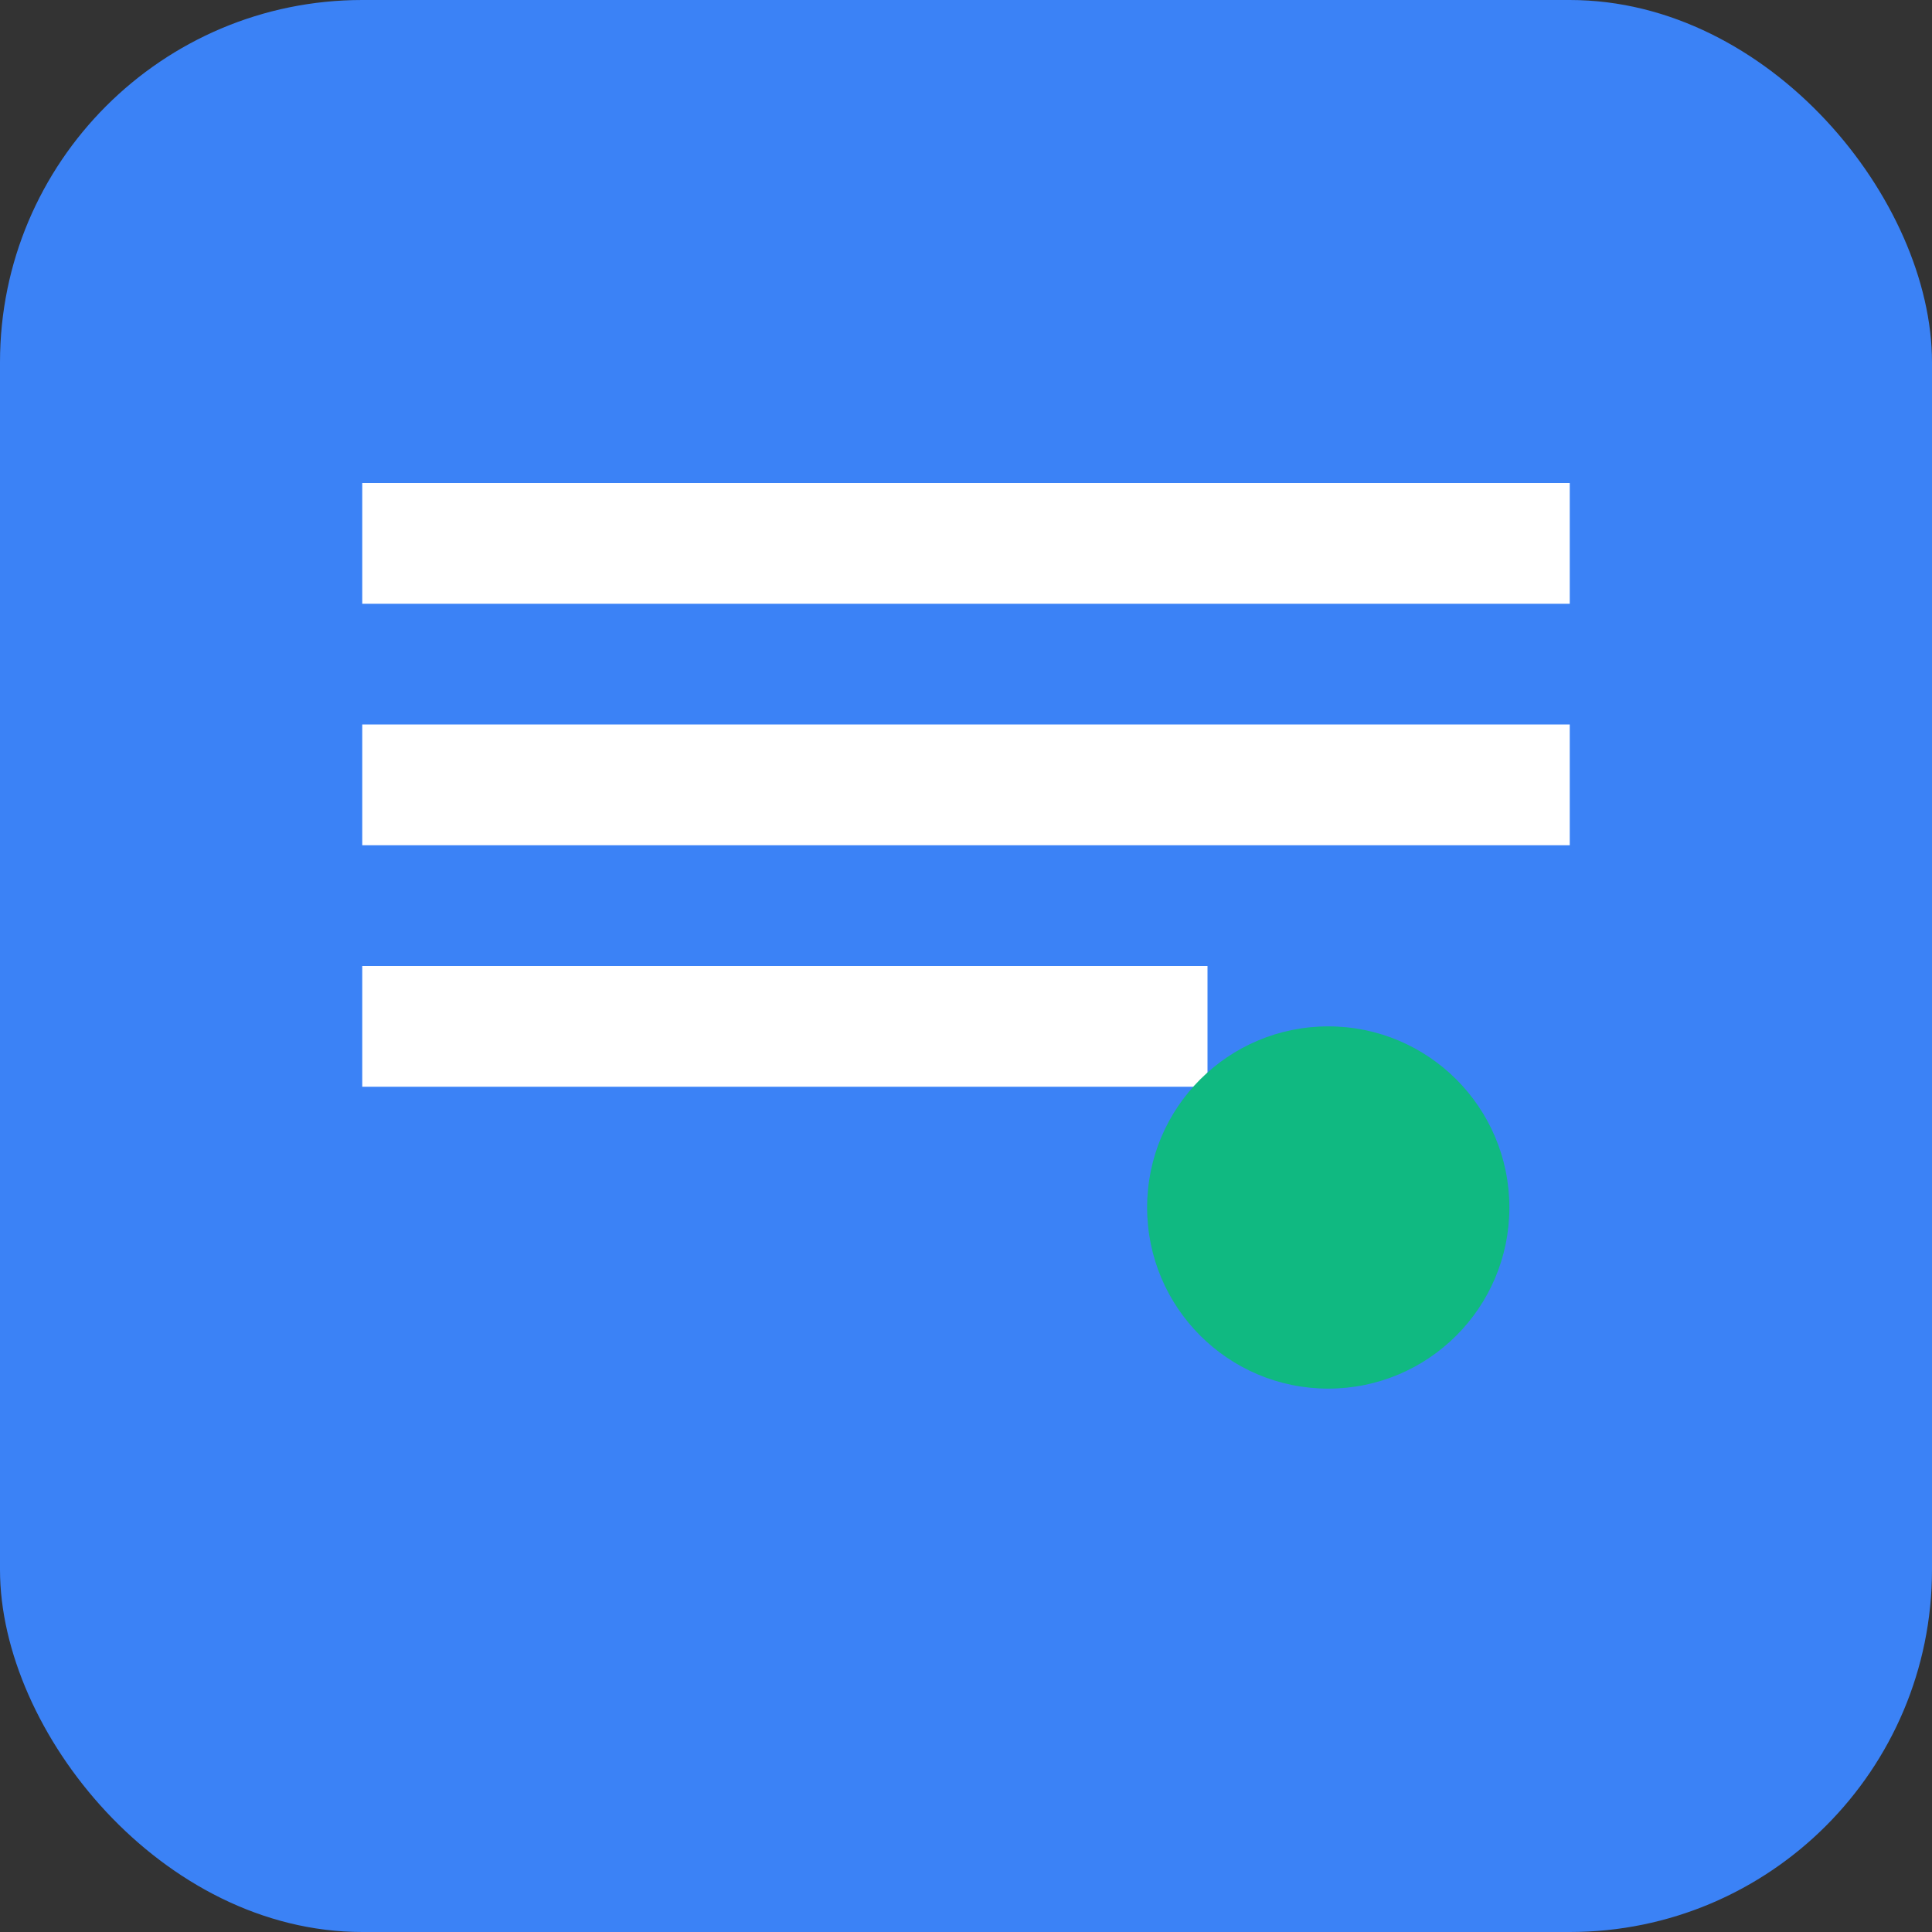
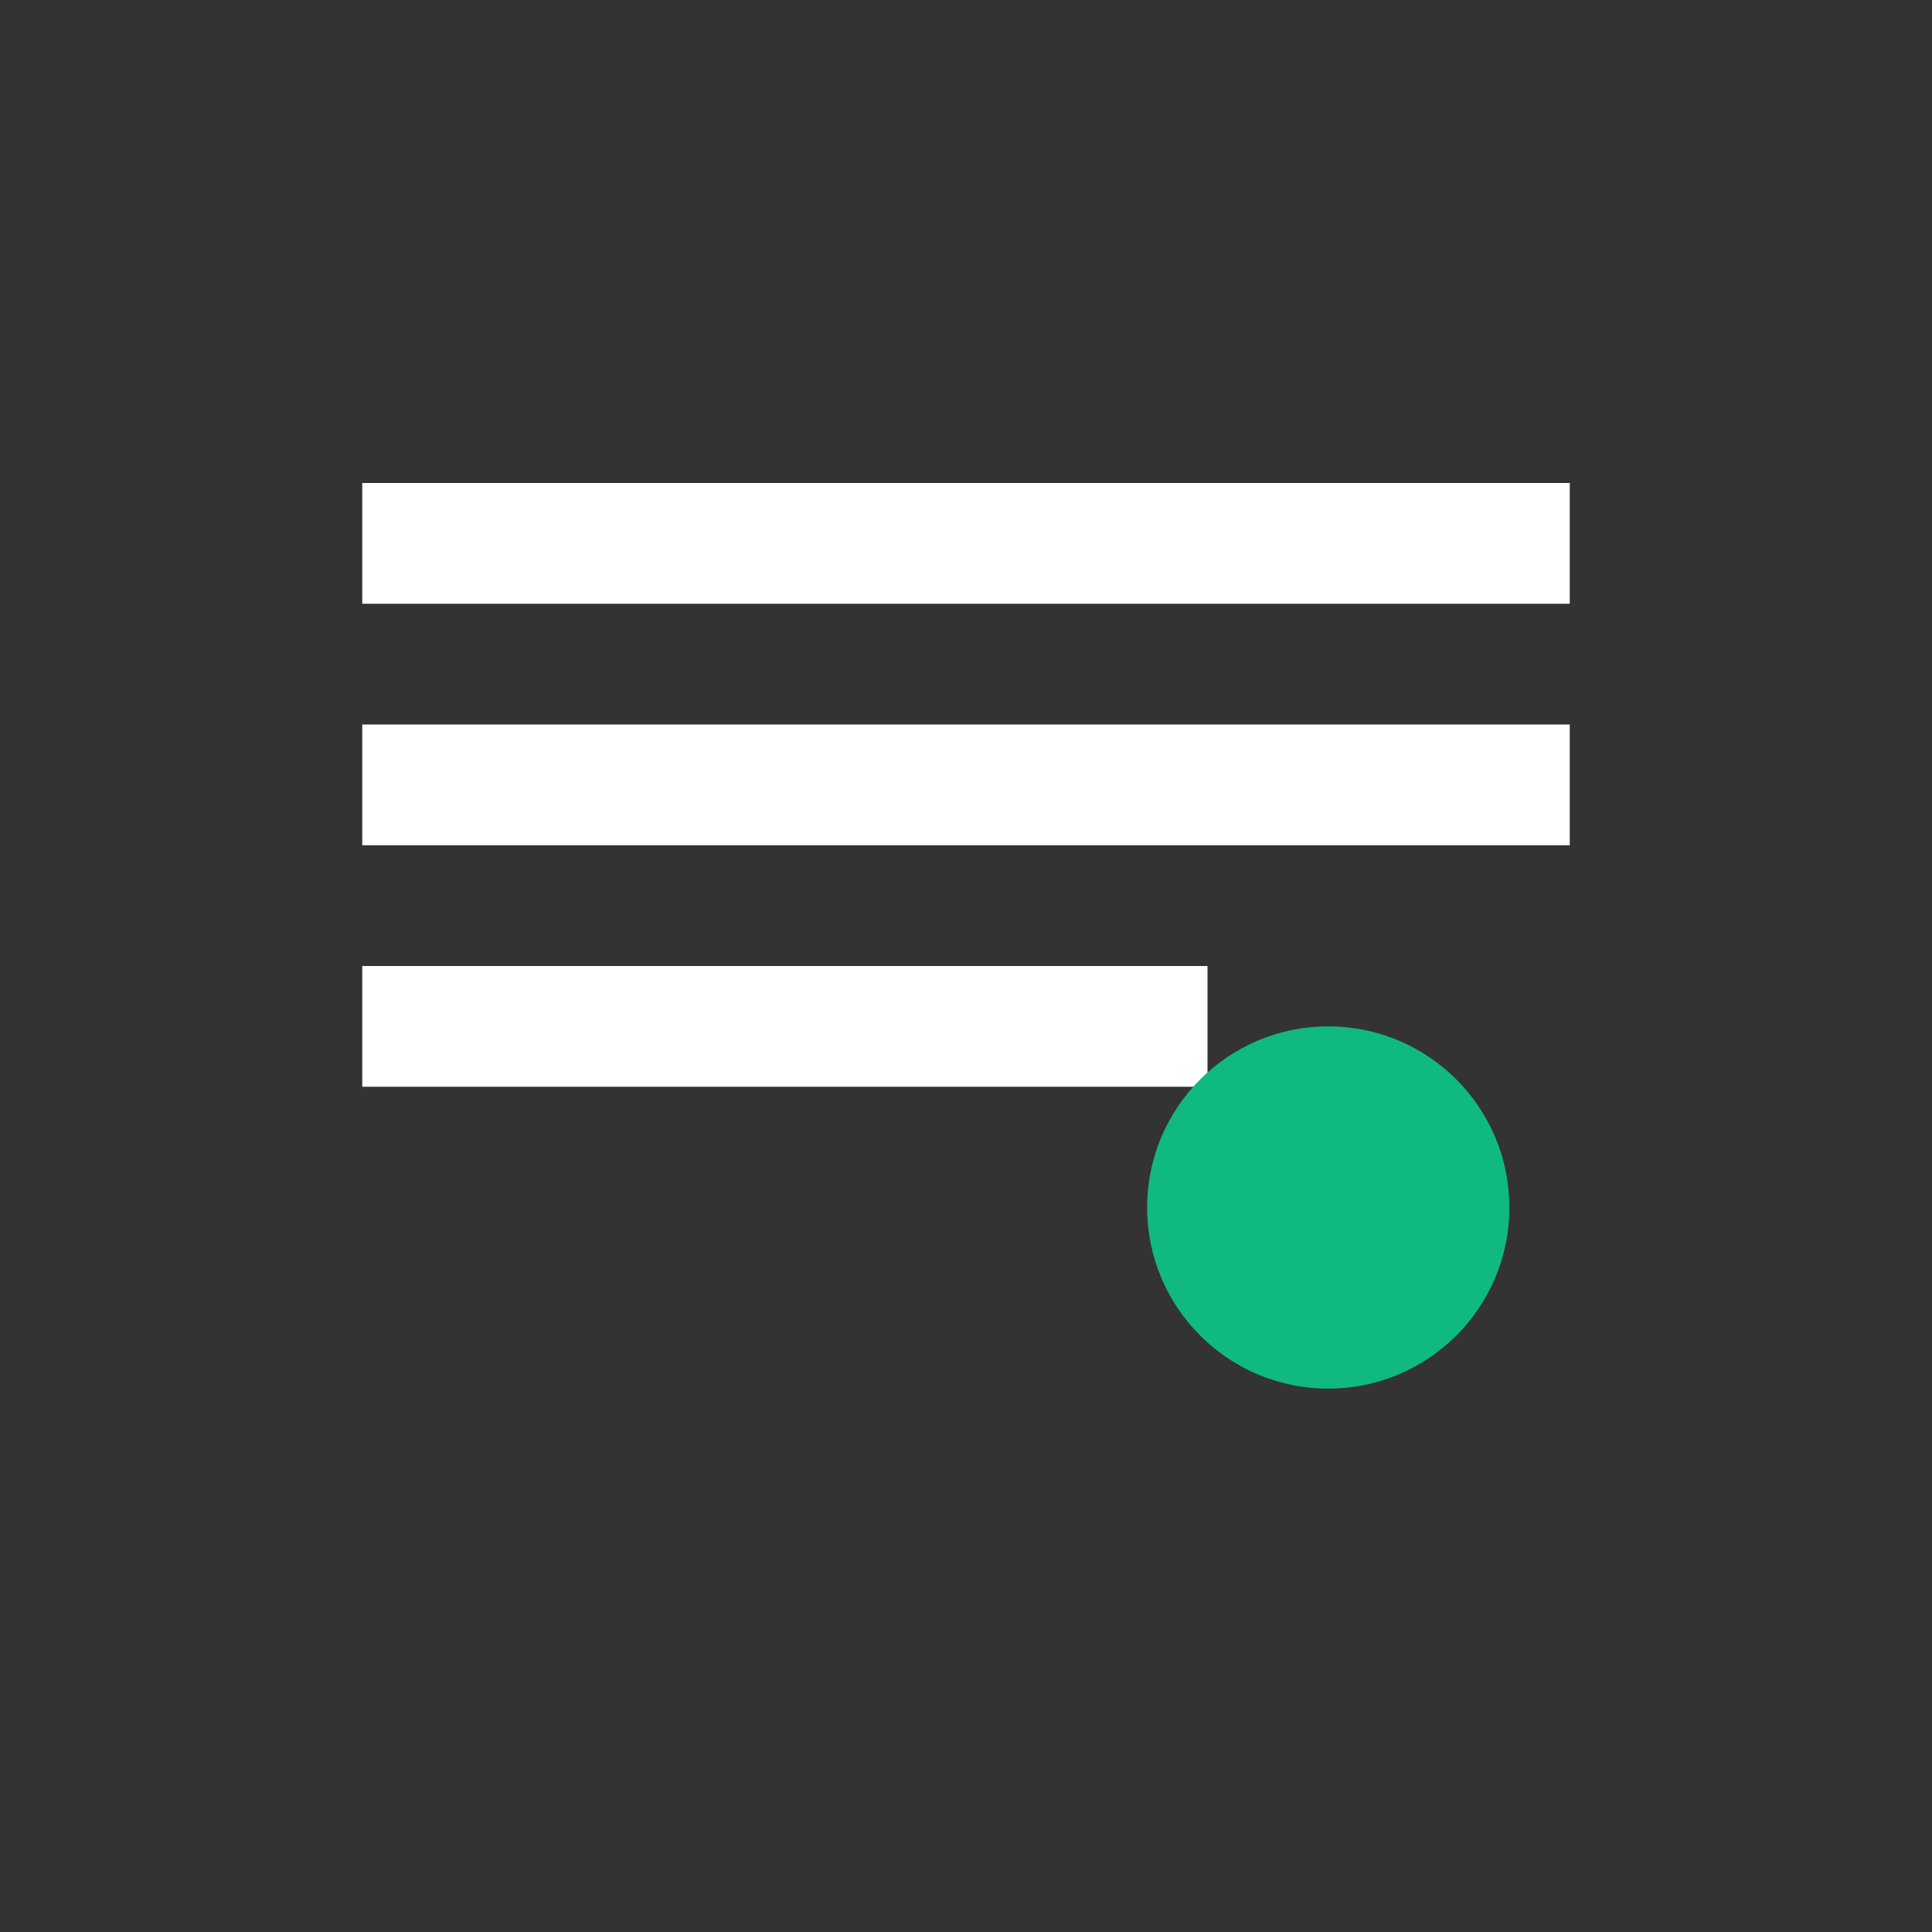
<svg xmlns="http://www.w3.org/2000/svg" width="16" height="16" viewBox="0 0 16 16" fill="none">
  <rect x="0" y="0" width="16" height="16" fill="#333333" stroke="none" />
-   <rect width="16" height="16" rx="3" fill="#3B82F6" />
-   <path d="M3 4h10v1H3V4zm0 2h10v1H3V6zm0 2h7v1H3V8z" fill="white" />
+   <path d="M3 4h10v1H3V4zm0 2h10v1H3V6zm0 2h7v1H3z" fill="white" />
  <circle cx="11" cy="10" r="1.5" fill="#10B981" />
</svg>